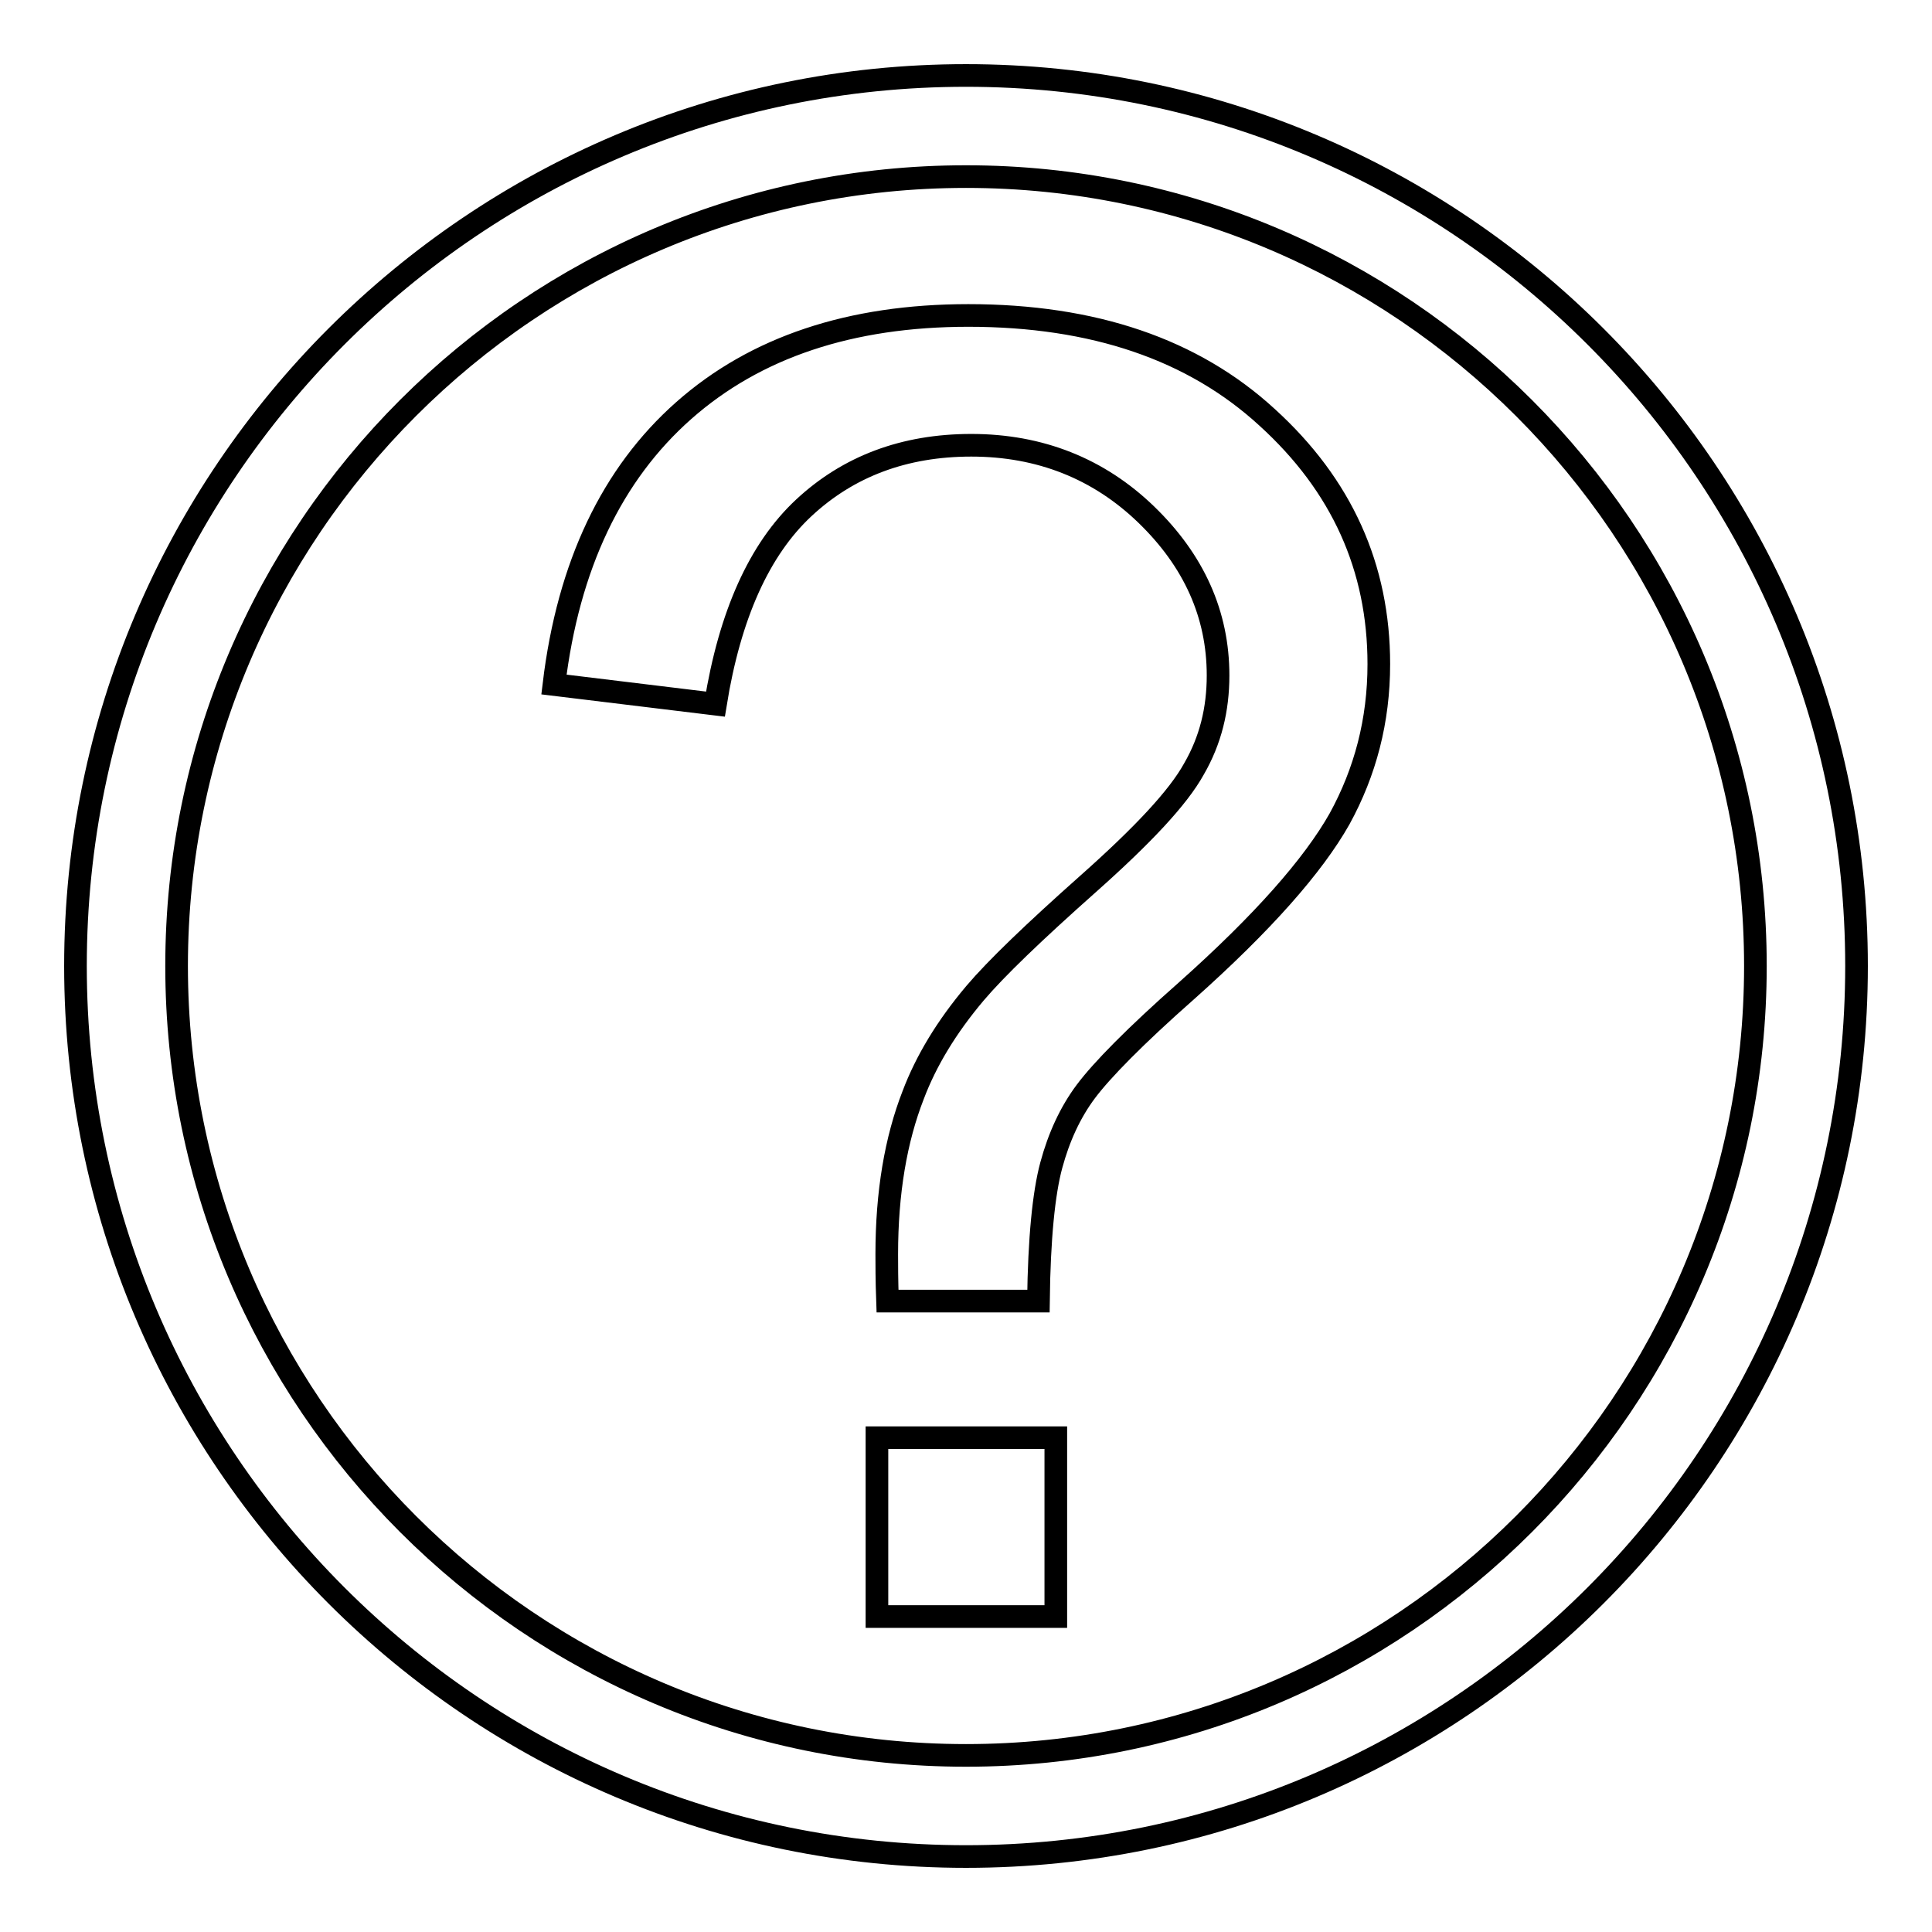
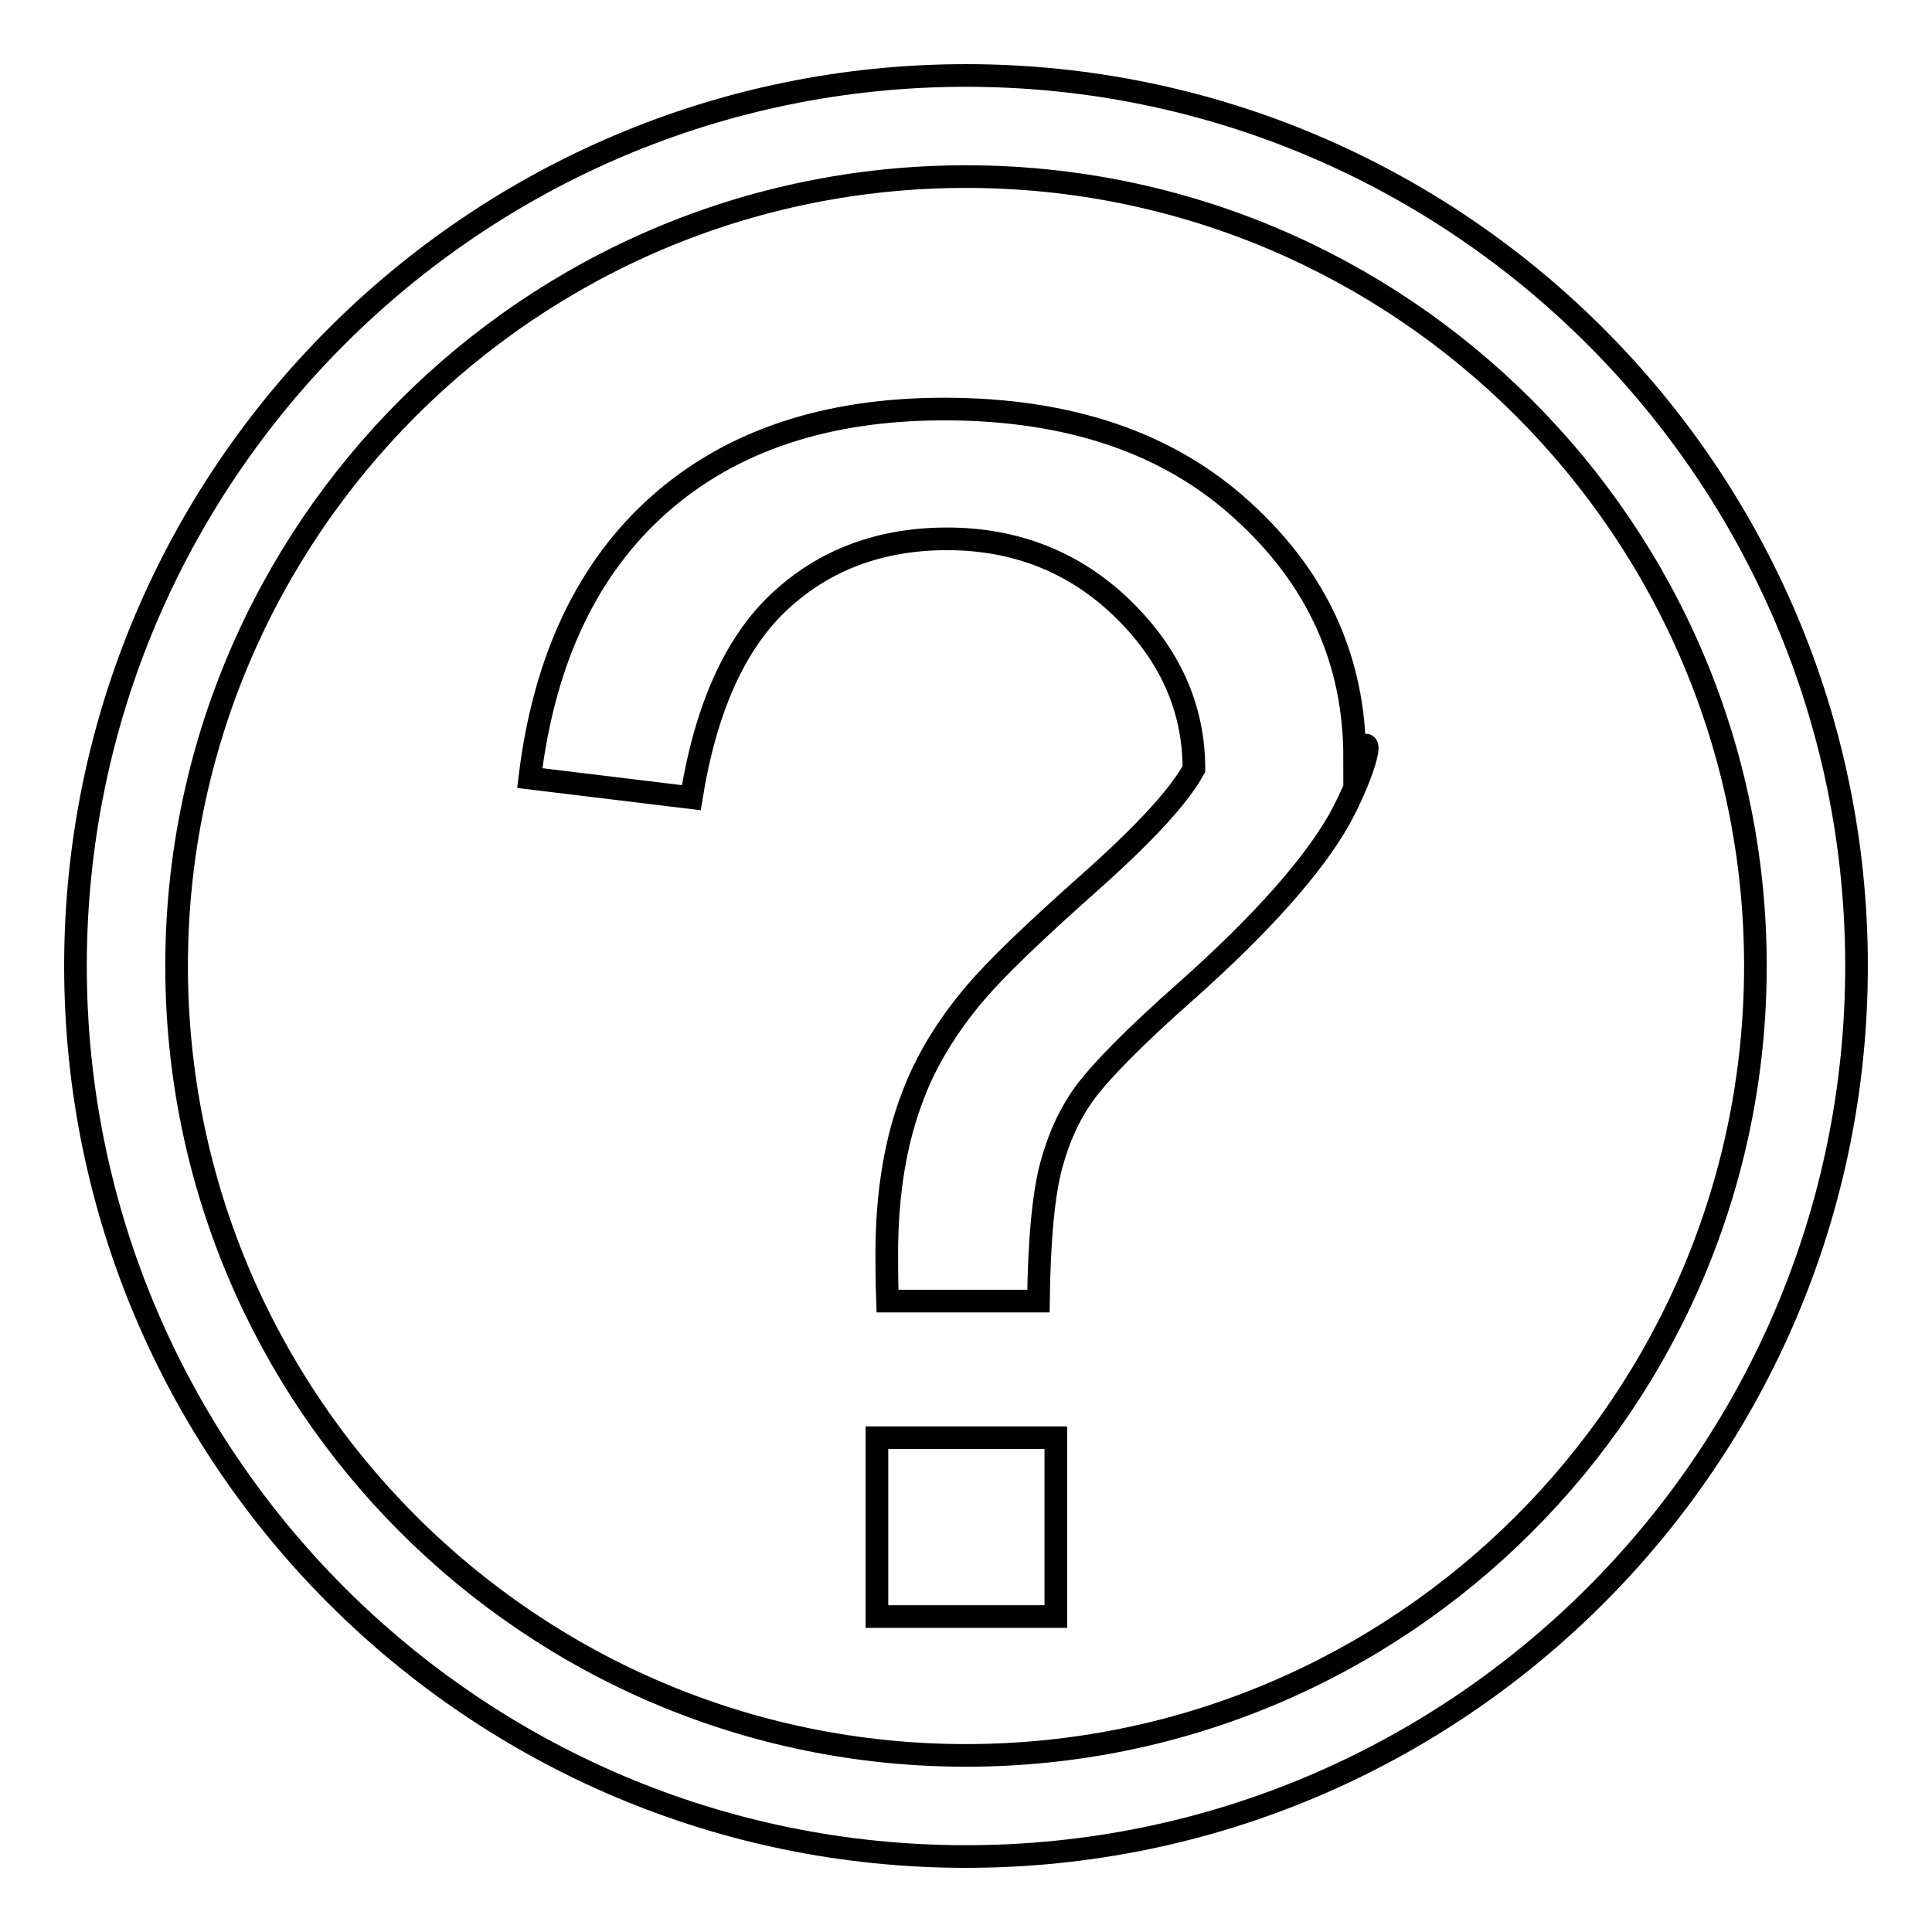
<svg xmlns="http://www.w3.org/2000/svg" version="1.1" x="0px" y="0px" viewBox="0 0 256 256" enable-background="new 0 0 256 256" xml:space="preserve">
  <g>
    <g>
-       <path stroke-width="3" fill-opacity="0" stroke="#000000" d="M128,10C62.9,10,10,62.9,10,128c0,65.1,52.9,118,118,118c65.1,0,118-52.9,118-118C246,62.9,193.1,10,128,10z M232.6,128c0,57.7-46.9,104.6-104.6,104.6S23.4,185.7,23.4,128S70.3,23.4,128,23.4S232.6,70.3,232.6,128z M116.2,190.5h23.7v23.7h-23.7V190.5z M177.5,108.5c-3.5,6.2-10.2,13.8-20.3,22.8c-6.8,6-11.2,10.5-13.3,13.3s-3.6,6.1-4.6,9.8c-1,3.7-1.6,9.7-1.7,18h-20c-0.1-2.8-0.1-4.9-0.1-6.2c0-8.2,1.2-15.2,3.5-21.1c1.7-4.5,4.4-9,8.2-13.5c2.8-3.3,7.8-8.1,15-14.5c7.2-6.4,11.9-11.4,14-15.2c2.2-3.8,3.2-7.9,3.2-12.4c0-8.1-3.2-15.2-9.5-21.3c-6.3-6.1-14.1-9.2-23.2-9.2c-8.9,0-16.3,2.8-22.2,8.3c-5.9,5.5-9.8,14.2-11.7,26l-21.4-2.6c1.9-15.8,7.7-27.9,17.2-36.3s22.1-12.6,37.7-12.6c16.6,0,29.8,4.5,39.6,13.5c9.9,9,14.8,19.9,14.8,32.7C182.7,95.5,180.9,102.3,177.5,108.5z" />
+       <path stroke-width="3" fill-opacity="0" stroke="#000000" d="M128,10C62.9,10,10,62.9,10,128c0,65.1,52.9,118,118,118c65.1,0,118-52.9,118-118C246,62.9,193.1,10,128,10z M232.6,128c0,57.7-46.9,104.6-104.6,104.6S23.4,185.7,23.4,128S70.3,23.4,128,23.4S232.6,70.3,232.6,128z M116.2,190.5h23.7v23.7h-23.7V190.5z M177.5,108.5c-3.5,6.2-10.2,13.8-20.3,22.8c-6.8,6-11.2,10.5-13.3,13.3s-3.6,6.1-4.6,9.8c-1,3.7-1.6,9.7-1.7,18h-20c-0.1-2.8-0.1-4.9-0.1-6.2c0-8.2,1.2-15.2,3.5-21.1c1.7-4.5,4.4-9,8.2-13.5c2.8-3.3,7.8-8.1,15-14.5c7.2-6.4,11.9-11.4,14-15.2c0-8.1-3.2-15.2-9.5-21.3c-6.3-6.1-14.1-9.2-23.2-9.2c-8.9,0-16.3,2.8-22.2,8.3c-5.9,5.5-9.8,14.2-11.7,26l-21.4-2.6c1.9-15.8,7.7-27.9,17.2-36.3s22.1-12.6,37.7-12.6c16.6,0,29.8,4.5,39.6,13.5c9.9,9,14.8,19.9,14.8,32.7C182.7,95.5,180.9,102.3,177.5,108.5z" />
    </g>
  </g>
</svg>